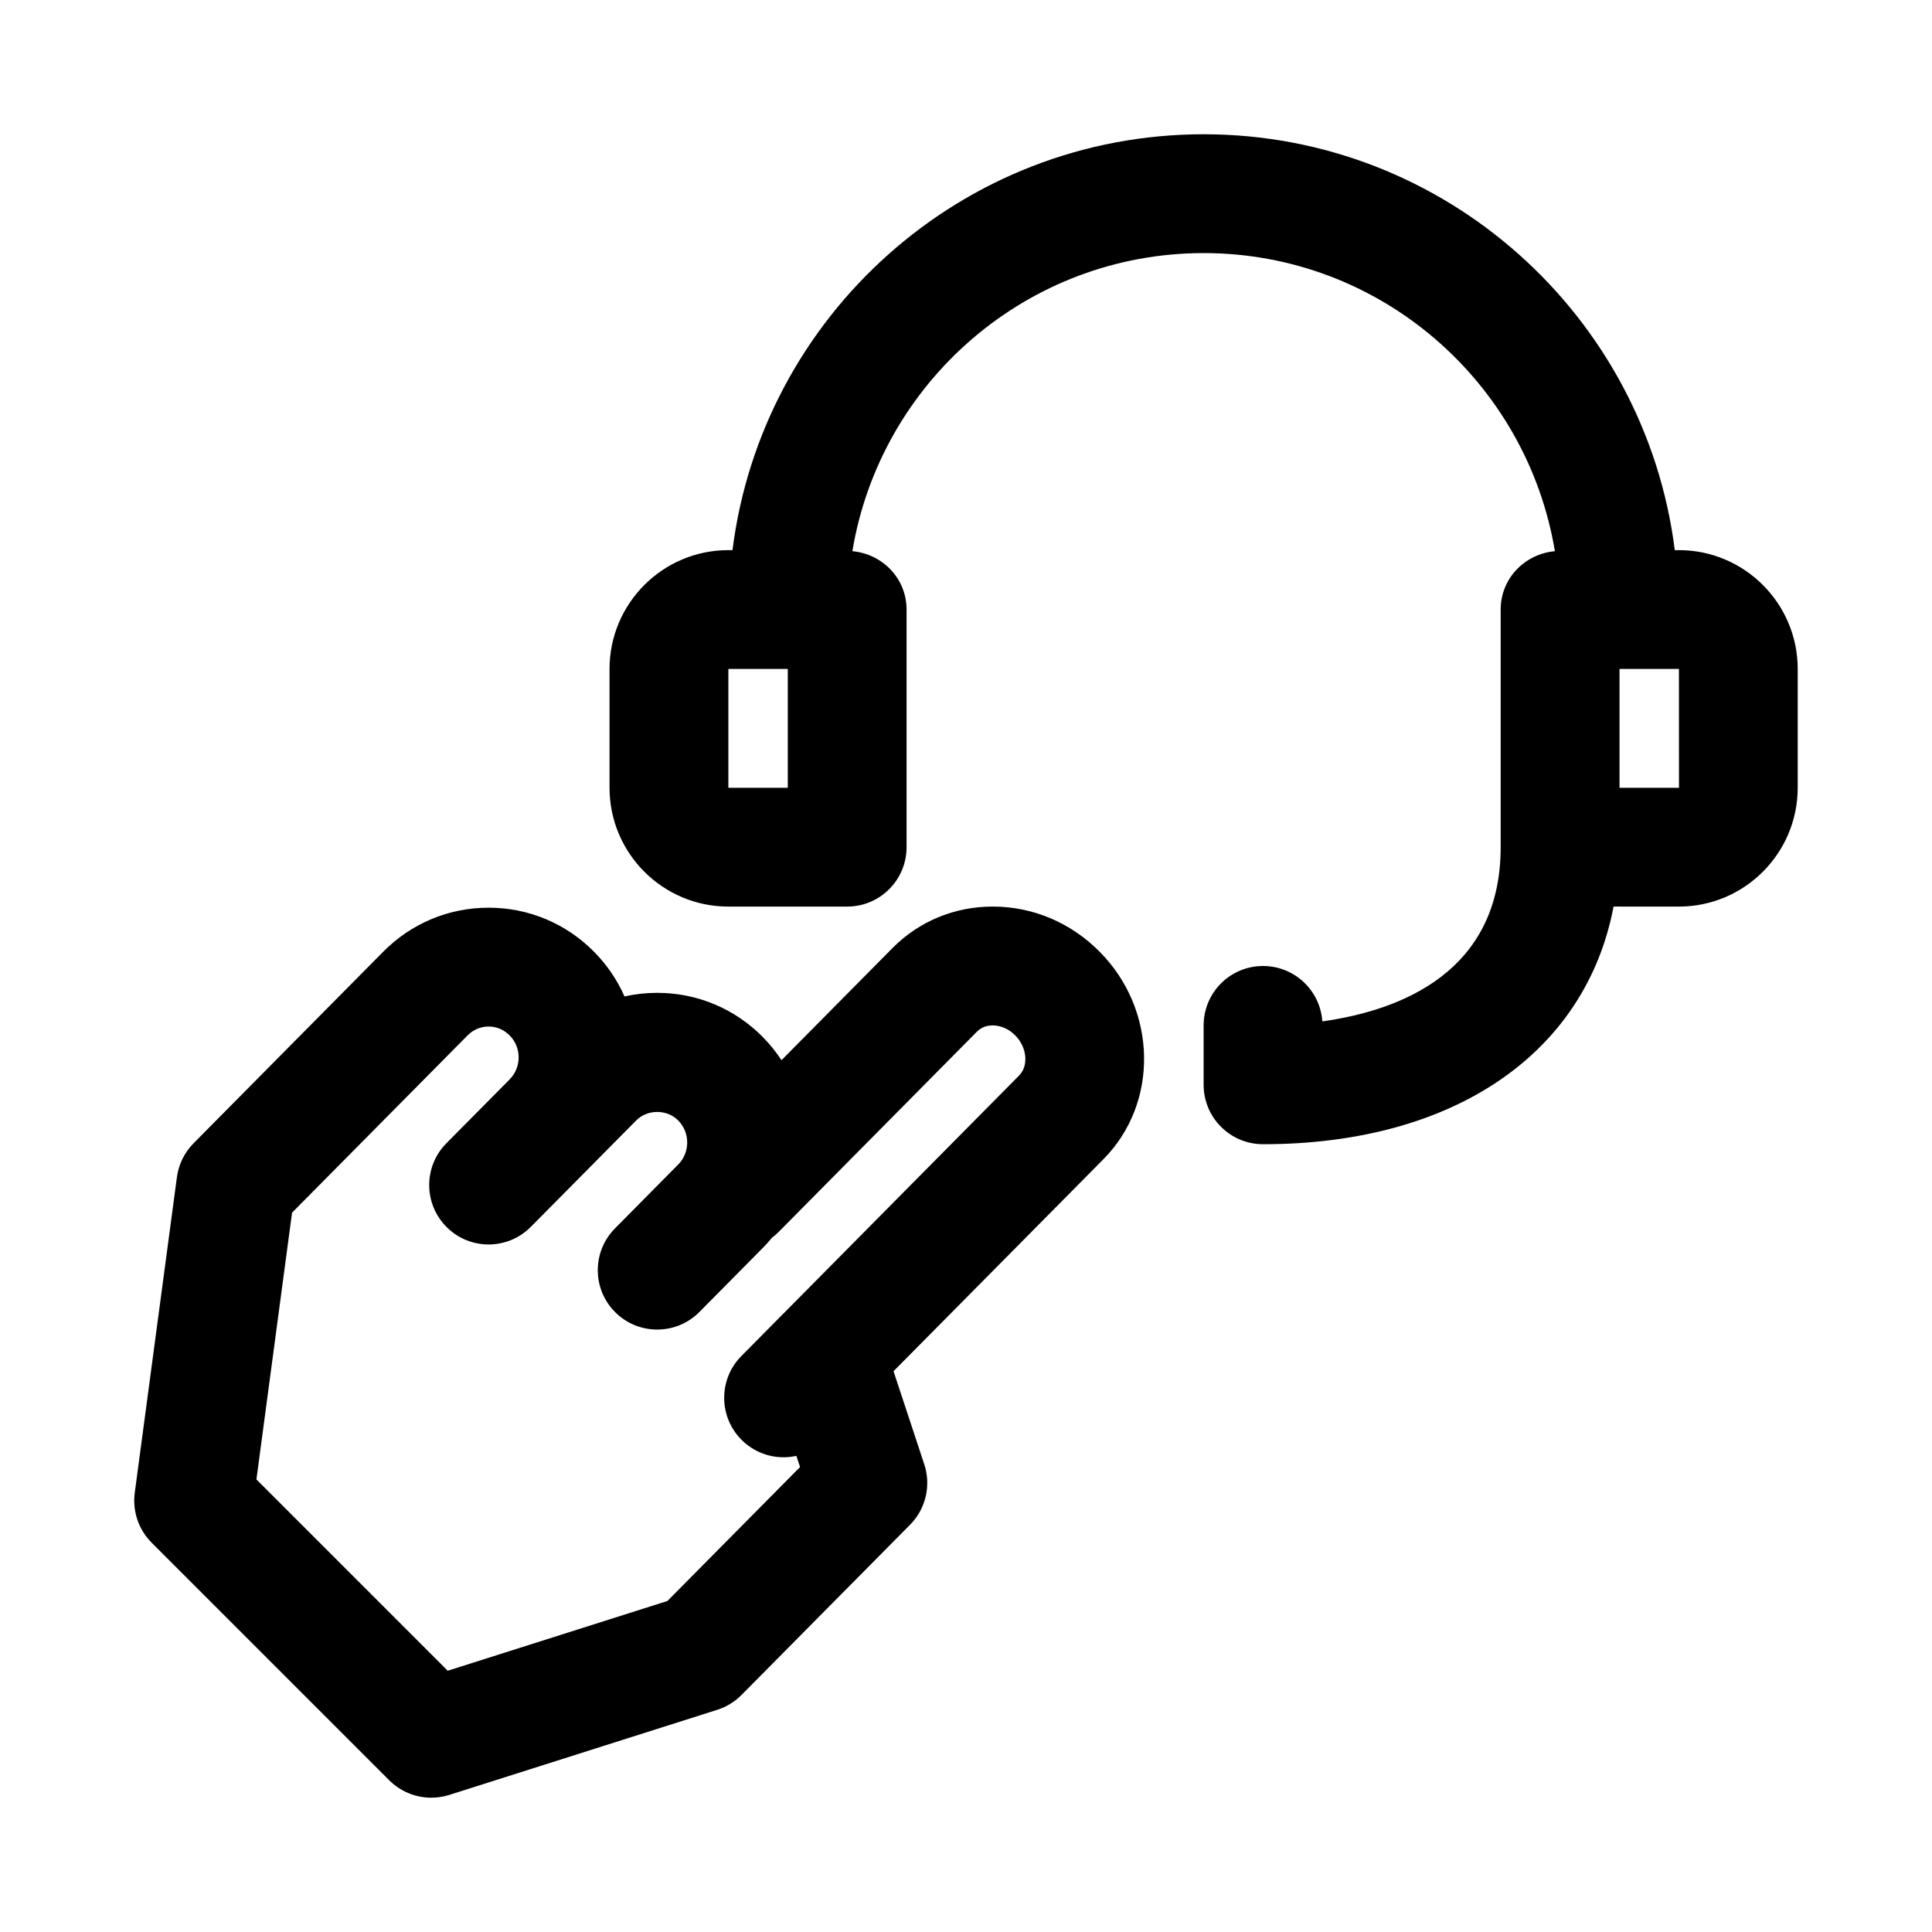
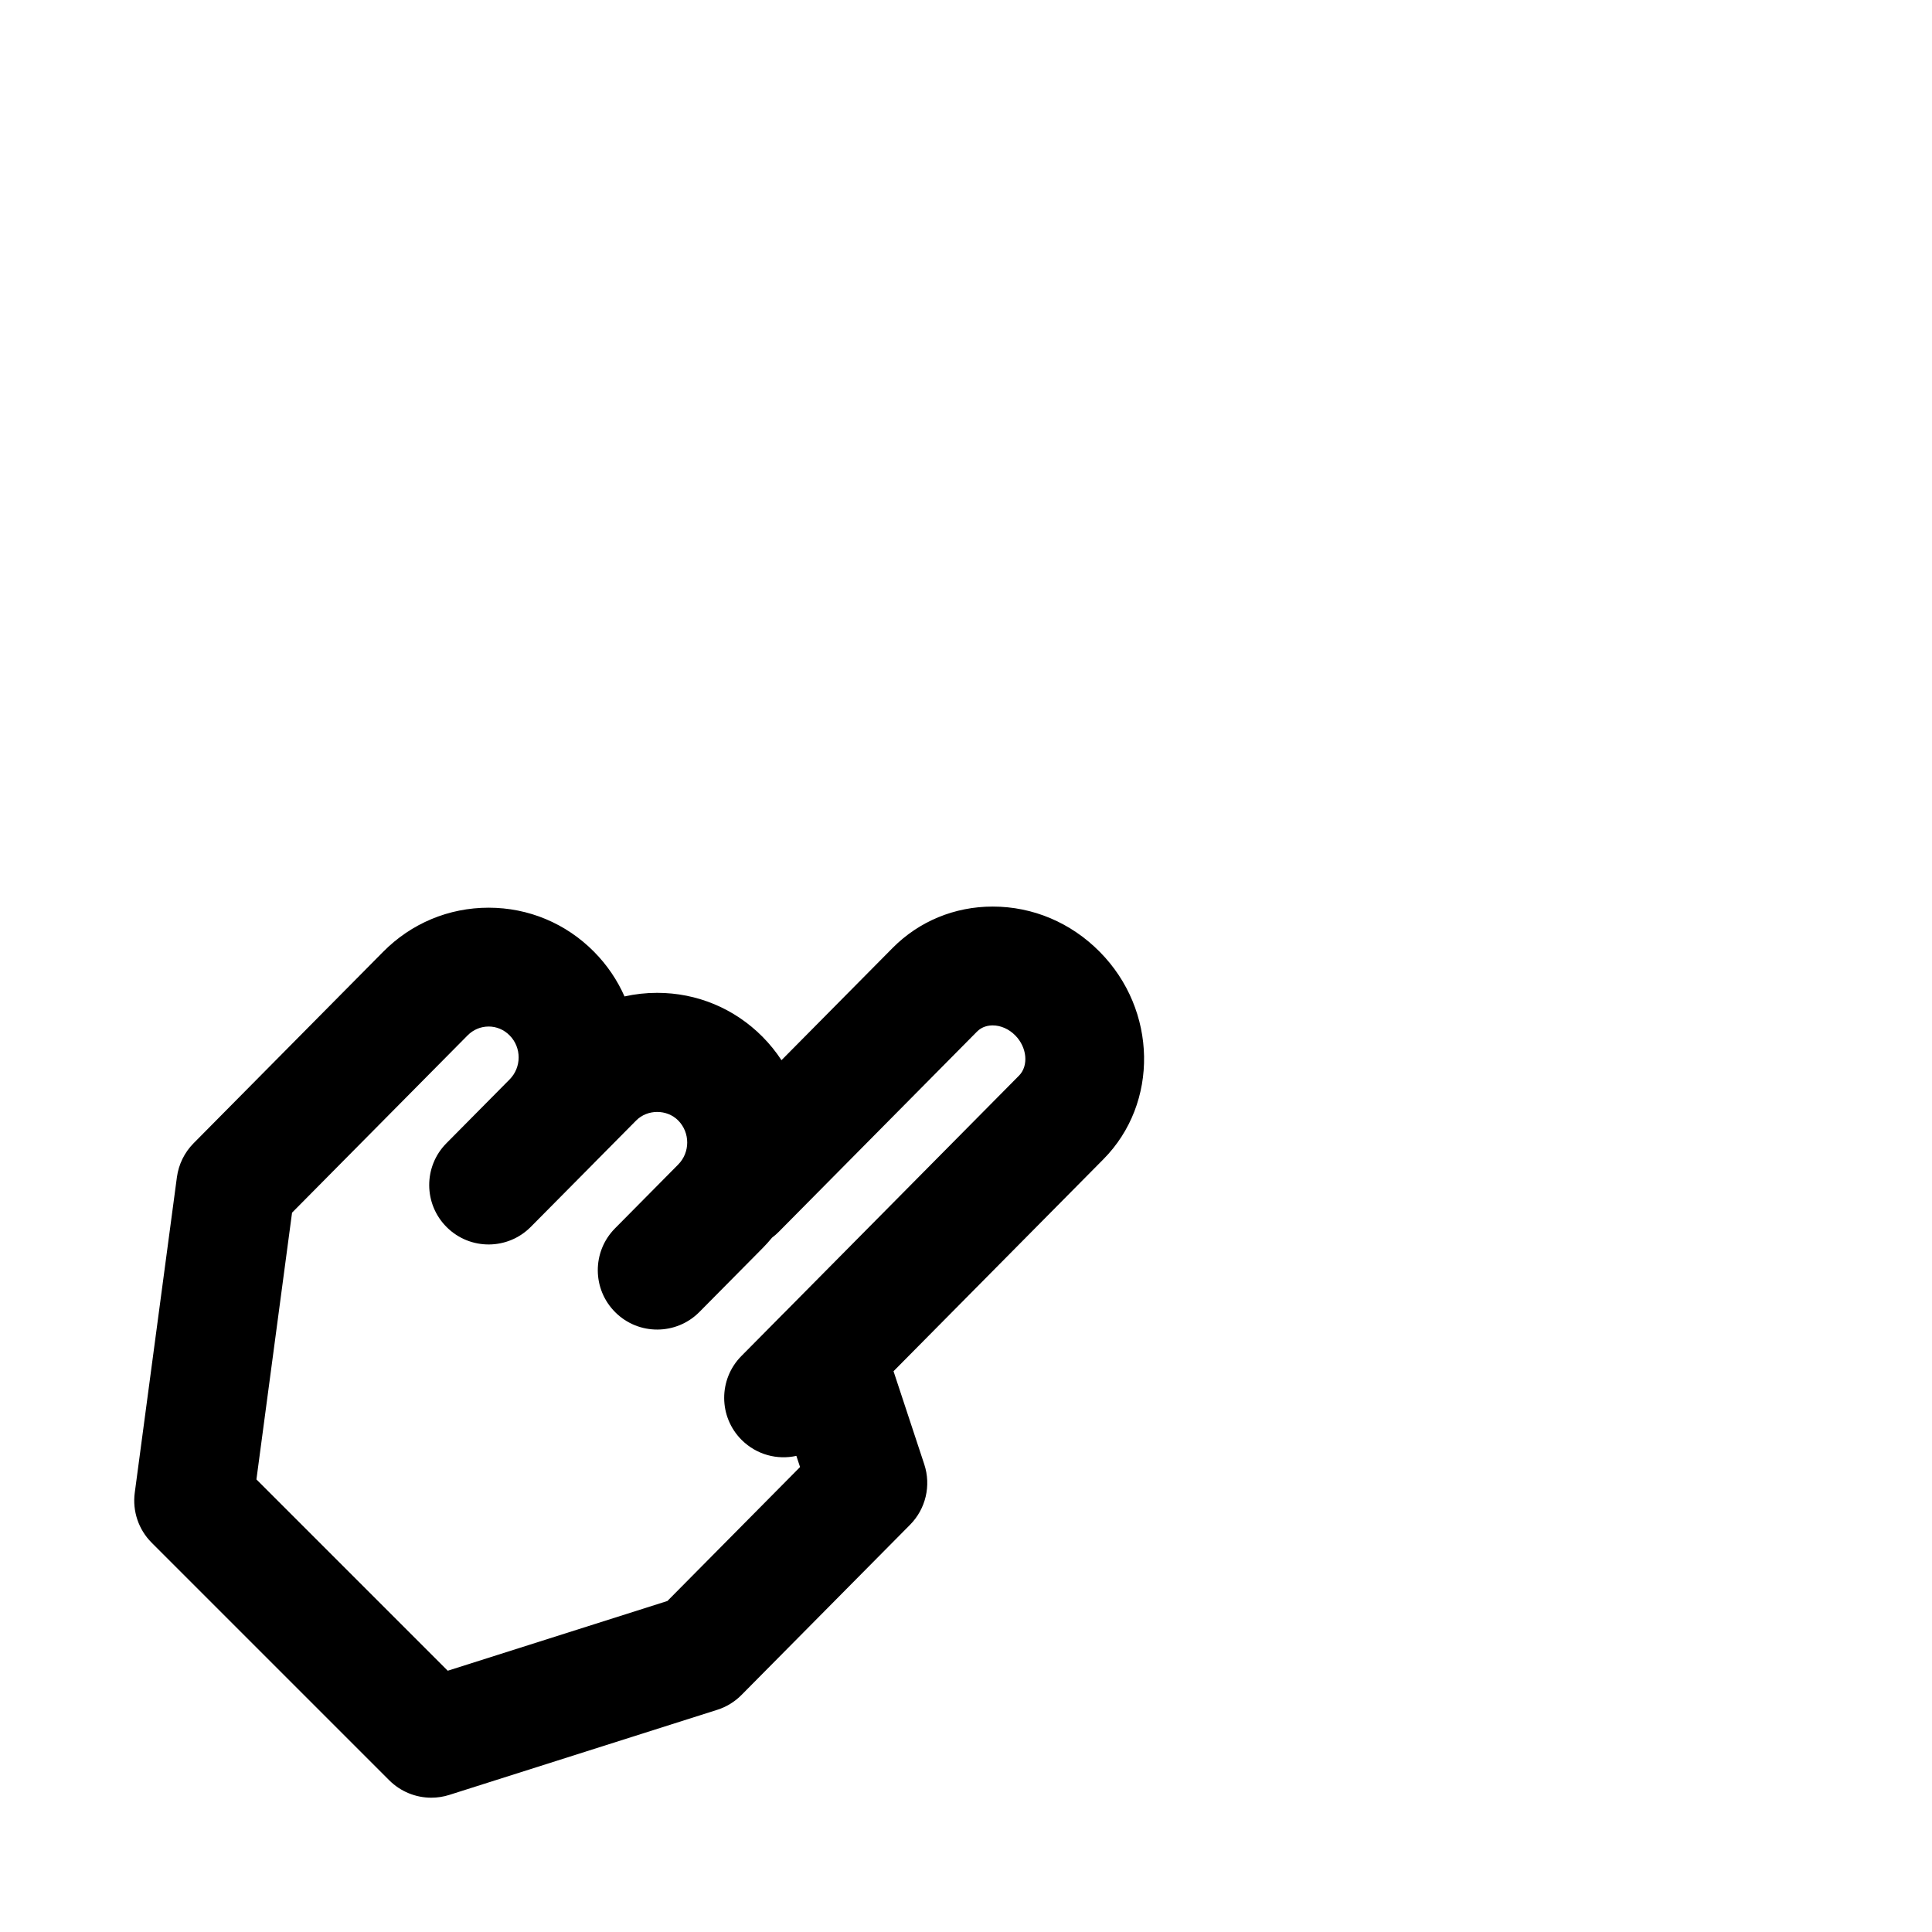
<svg xmlns="http://www.w3.org/2000/svg" fill="#000000" width="800px" height="800px" version="1.1" viewBox="144 144 512 512">
  <g>
    <path d="m407.09 384.25h-0.008c-10.102 0-19.527 3.898-26.539 10.977l-29.441 29.734c-1.43-2.184-3.098-4.258-5.004-6.188-7.457-7.519-17.383-11.66-27.938-11.66h-0.008c-2.953 0-5.844 0.324-8.648 0.953-1.898-4.297-4.59-8.316-8.07-11.832-7.449-7.531-17.375-11.684-27.938-11.684h-0.008c-10.562 0-20.48 4.144-27.938 11.676l-50.246 50.746c-2.414 2.438-3.965 5.598-4.422 8.996l-11.172 83.641c-0.645 4.859 1.008 9.746 4.473 13.215l62.977 62.977c3.004 2.996 7.023 4.609 11.137 4.609 1.59 0 3.199-0.238 4.766-0.738l71.023-22.555c2.43-0.77 4.629-2.121 6.418-3.93l44.672-45.109c4.168-4.203 5.621-10.395 3.766-16.012l-8.148-24.676 55.609-56.168c14.762-14.883 14.328-39.551-0.969-54.988-7.641-7.727-17.711-11.984-28.344-11.984zm6.949 44.812-62.246 62.875c-0.055 0.047-0.109 0.102-0.16 0.152l-11.164 11.277c-6.113 6.18-6.066 16.152 0.117 22.27 3.953 3.906 9.426 5.305 14.461 4.184l0.977 2.961-35.156 35.5-58.211 18.48-50.699-50.699 9.441-70.691 46.523-46.984c1.5-1.516 3.477-2.344 5.566-2.344l0.008-0.004c2.082 0 4.059 0.832 5.559 2.352 3.191 3.215 3.191 8.449 0 11.668l-16.75 16.914c-6.121 6.172-6.074 16.145 0.109 22.262 6.164 6.121 16.137 6.082 22.262-0.109l16.75-16.906c0.016-0.023 0.039-0.039 0.055-0.062l11.117-11.223c2.992-3.012 8.148-3.012 11.133 0 3.184 3.223 3.184 8.457 0 11.676l-16.75 16.922c-6.121 6.18-6.074 16.152 0.109 22.262 6.156 6.113 16.152 6.066 22.262-0.109l16.75-16.922c0.883-0.891 1.723-1.82 2.5-2.773 0.621-0.461 1.215-0.977 1.77-1.539l52.551-53.074c1.34-1.352 3-1.637 4.16-1.637 2.129 0 4.305 0.961 5.973 2.652 3.129 3.16 3.59 8.043 0.984 10.672z" />
-     <path d="m588.93 289.79h-1.094c-7.785-62.031-60.75-110.21-124.86-110.21-64.105 0-117.07 48.176-124.86 110.21h-1.094c-17.367 0-31.488 14.121-31.488 31.488v31.488c0 17.367 14.121 31.488 31.488 31.488h31.488c8.695 0 15.742-7.051 15.742-15.742v-62.977c0-8.207-6.352-14.73-14.363-15.465 7.414-44.742 46.273-79 93.086-79s85.668 34.258 93.086 79c-8.023 0.73-14.367 7.258-14.367 15.465v62.977c0 33.094-26.539 43.266-47.262 46.164-0.555-8.195-7.383-14.676-15.715-14.676-8.703 0-15.742 7.051-15.742 15.742v15.742c0 8.695 7.043 15.742 15.742 15.742 50.781 0 85.543-24.262 92.895-62.977l17.312 0.004c17.359 0 31.488-14.121 31.488-31.488v-31.488c0-17.363-14.129-31.488-31.488-31.488zm-236.16 62.977h-15.742v-31.488h15.742zm220.42 0v-31.488h15.742l0.016 31.488z" />
  </g>
</svg>